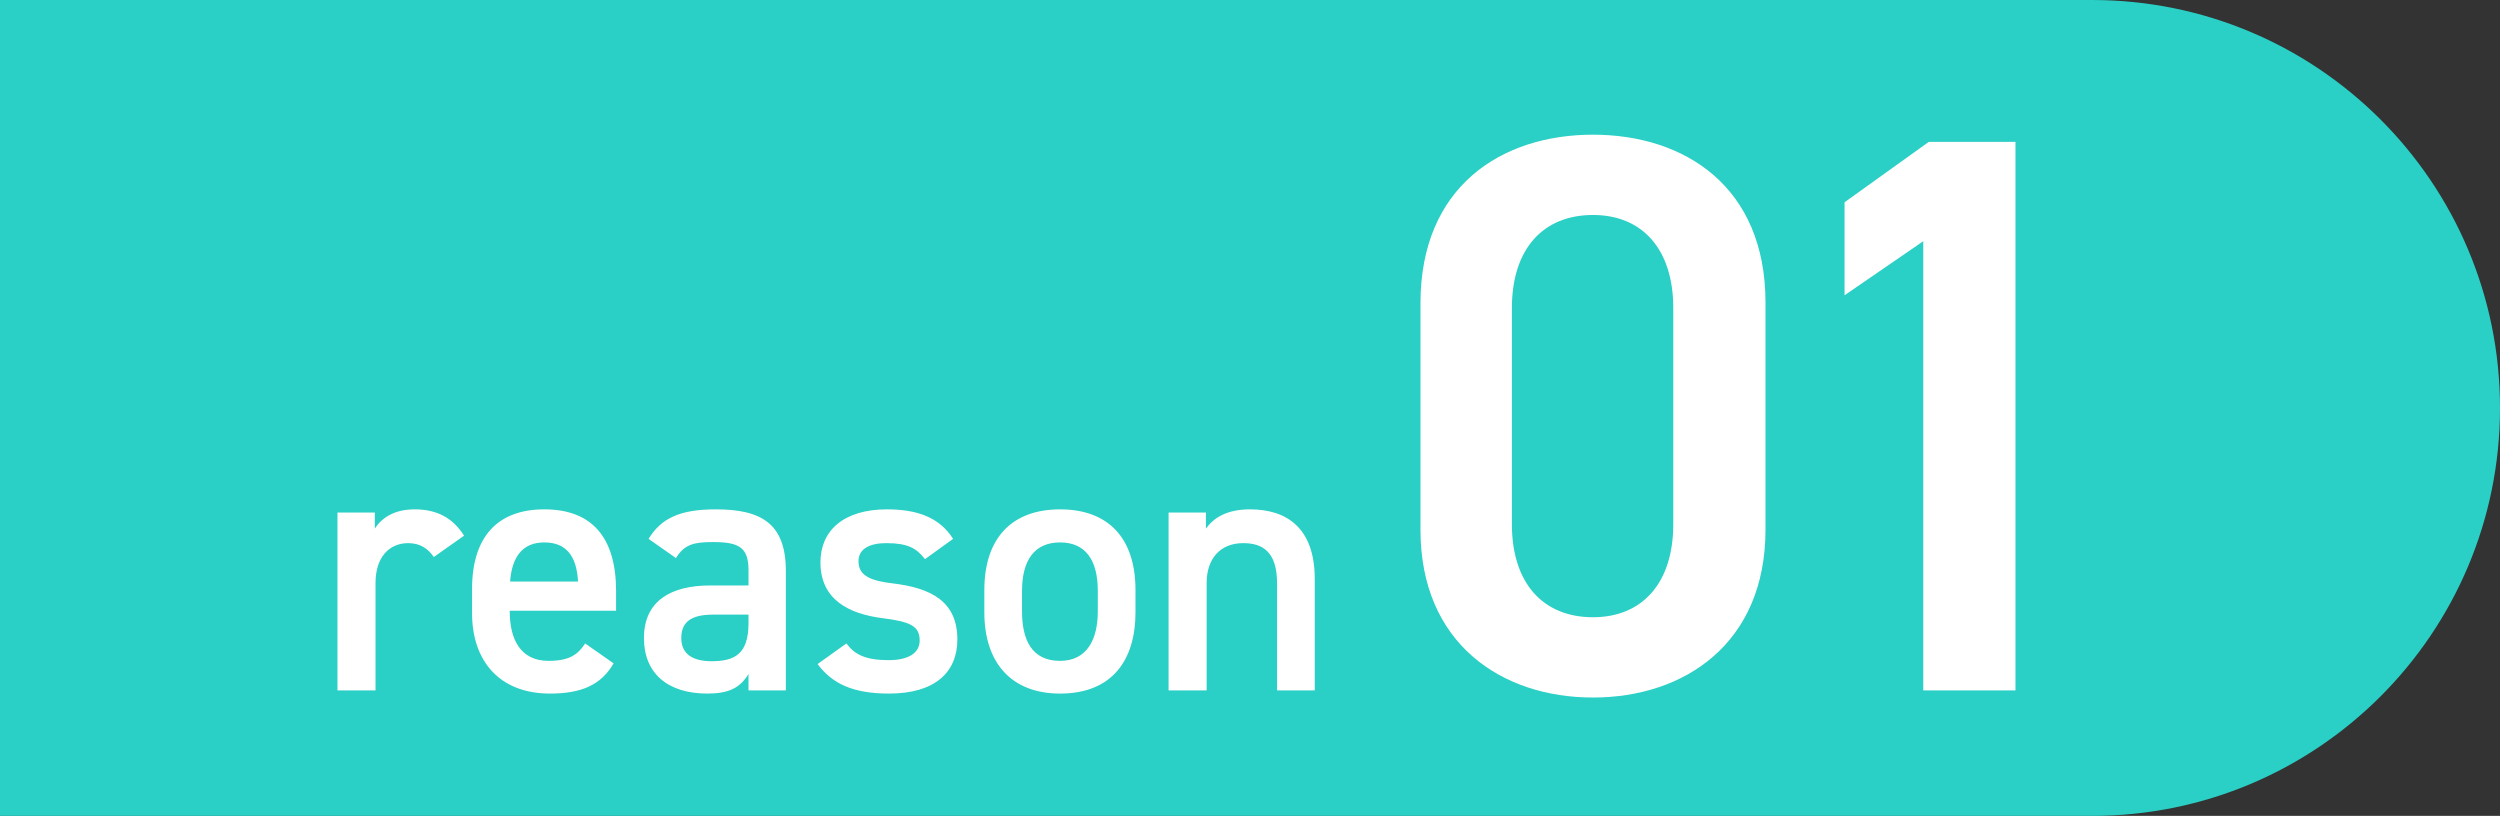
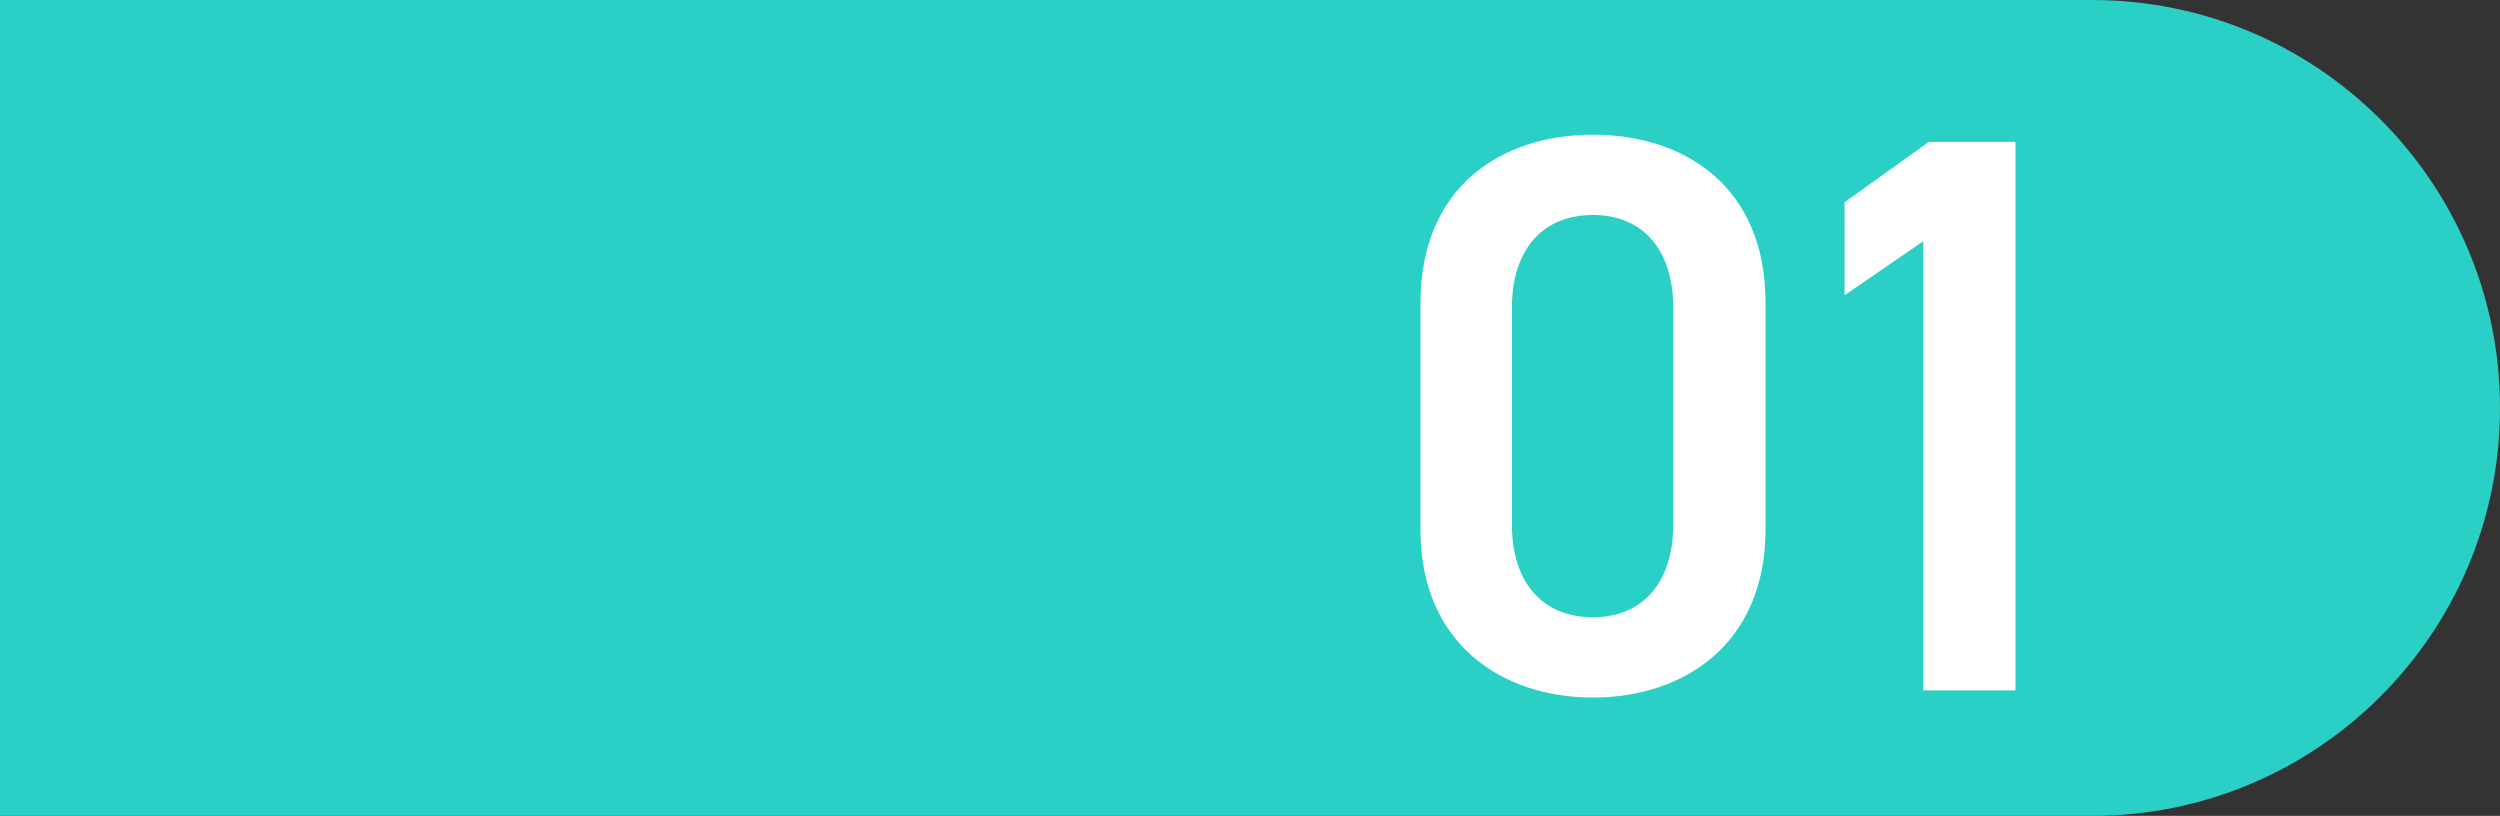
<svg xmlns="http://www.w3.org/2000/svg" width="239" height="78" viewBox="0 0 239 78" fill="none">
  <rect x="0" y="0" width="239" height="78" fill="#333333" stroke="none" />
  <path d="M0 0H200C221.539 0 239 17.461 239 39C239 60.539 221.539 78 200 78H0V0Z" fill="#2ACFC5" />
  <path d="M168.781 50.648C168.781 61.516 161.029 66.684 152.289 66.684C143.549 66.684 135.797 61.516 135.797 50.648V28.988C135.797 17.816 143.549 12.876 152.289 12.876C161.029 12.876 168.781 17.816 168.781 28.912V50.648ZM159.965 29.444C159.965 23.82 157.001 20.552 152.289 20.552C147.501 20.552 144.537 23.82 144.537 29.444V50.116C144.537 55.74 147.501 59.008 152.289 59.008C157.001 59.008 159.965 55.74 159.965 50.116V29.444ZM192.68 13.56V66H183.864V23.06L176.34 28.228V19.336L184.396 13.56H192.68Z" fill="white" />
-   <path d="M44.366 51.21L41.476 53.25C40.932 52.468 40.184 51.924 39.028 51.924C37.192 51.924 35.9 53.284 35.9 55.732V66H32.262V49H35.832V50.53C36.478 49.544 37.634 48.694 39.64 48.694C41.816 48.694 43.312 49.544 44.366 51.21ZM55.94 61.512L58.66 63.416C57.47 65.49 55.566 66.306 52.574 66.306C47.712 66.306 45.128 63.144 45.128 58.622V56.31C45.128 51.312 47.576 48.694 52.03 48.694C56.688 48.694 58.898 51.482 58.898 56.514V58.384H48.732V58.452C48.732 61.104 49.752 63.178 52.438 63.178C54.444 63.178 55.26 62.566 55.94 61.512ZM52.03 51.856C49.922 51.856 48.936 53.284 48.766 55.596H55.26C55.124 53.114 54.104 51.856 52.03 51.856ZM61.561 61.002C61.561 57.364 64.247 55.97 67.885 55.97H71.557V54.542C71.557 52.4 70.741 51.822 68.191 51.822C66.355 51.822 65.437 52.026 64.621 53.352L62.003 51.516C63.227 49.51 65.063 48.694 68.429 48.694C72.781 48.694 75.127 50.054 75.127 54.576V66H71.557V64.436C70.741 65.762 69.687 66.306 67.613 66.306C63.873 66.306 61.561 64.402 61.561 61.002ZM71.557 59.574V58.758H68.157C66.015 58.758 65.131 59.506 65.131 61.002C65.131 62.566 66.287 63.212 68.021 63.212C70.231 63.212 71.557 62.532 71.557 59.574ZM91.116 51.516L88.43 53.454C87.614 52.4 86.764 51.924 84.724 51.924C83.194 51.924 82.072 52.434 82.072 53.658C82.072 55.086 83.33 55.528 85.302 55.766C89.076 56.208 91.524 57.534 91.524 61.138C91.524 64.266 89.382 66.306 84.996 66.306C81.528 66.306 79.556 65.354 78.162 63.484L80.916 61.512C81.698 62.566 82.718 63.11 84.962 63.11C86.832 63.11 87.92 62.43 87.92 61.24C87.92 59.846 87.036 59.438 84.384 59.098C81.154 58.69 78.434 57.33 78.434 53.76C78.434 50.734 80.644 48.694 84.792 48.694C87.58 48.694 89.79 49.408 91.116 51.516ZM108.553 56.412V58.554C108.553 63.076 106.343 66.306 101.345 66.306C96.585 66.306 94.103 63.246 94.103 58.554V56.412C94.103 51.414 96.755 48.694 101.345 48.694C105.935 48.694 108.553 51.414 108.553 56.412ZM101.345 63.178C103.929 63.178 104.949 61.104 104.949 58.452V56.48C104.949 53.522 103.759 51.856 101.345 51.856C98.897 51.856 97.707 53.556 97.707 56.48V58.452C97.707 61.104 98.591 63.178 101.345 63.178ZM111.717 66V49H115.287V50.53C116.035 49.51 117.259 48.694 119.503 48.694C123.005 48.694 125.691 50.462 125.691 55.358V66H122.087V55.766C122.087 52.774 120.727 51.924 118.857 51.924C116.613 51.924 115.355 53.454 115.355 55.732V66H111.717Z" fill="white" />
</svg>